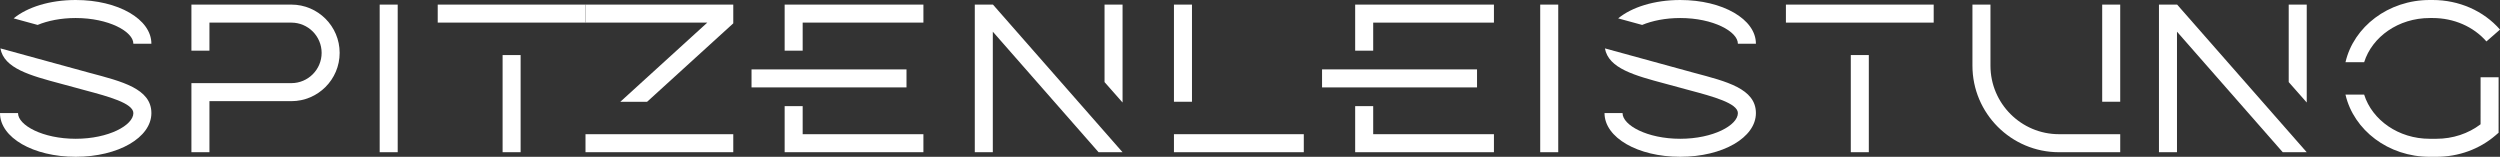
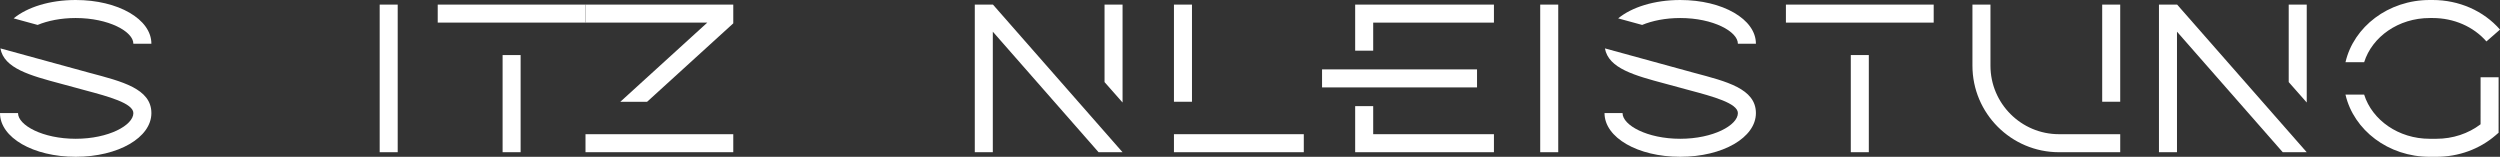
<svg xmlns="http://www.w3.org/2000/svg" id="Layer_2" data-name="Layer 2" viewBox="0 0 3431.81 215.24">
  <rect x="0" y="0" width="3431.81" height="215.24" fill="#333333" stroke="none" />
  <defs>
    <style>
      .cls-1 {
        fill: #fff;
        stroke-width: 0px;
      }
    </style>
  </defs>
  <g id="Isolation_Mode" data-name="Isolation Mode">
    <g>
      <path class="cls-1" d="m103.91,24.74c45.31,0,79.17,18.61,79.17,35.26h24.74C207.82,26.35,162.18,0,103.91,0,68.27,0,37.38,9.87,18.74,25.22l32.91,9c13.72-5.69,31.82-9.48,52.26-9.48Zm19.88,75.46C118.32,98.73.56,66.42.56,66.42c4.83,27.56,41.2,37.31,82.87,48.46,5.62,1.51,28.41,7.73,33.97,9.21,30.79,8.23,65.68,17.57,65.68,31.15,0,16.64-33.86,35.26-79.17,35.26s-79.17-18.61-79.17-35.26H0c0,33.64,45.64,60,103.91,60s103.91-26.35,103.91-60-40.82-43.49-84.03-55.05Z" />
      <path class="cls-1" d="m2306.47,24.74c45.31,0,79.17,18.61,79.17,35.26h24.74c0-33.64-45.64-60-103.91-60-35.64,0-66.53,9.87-85.17,25.22l32.91,9c13.72-5.69,31.82-9.48,52.26-9.48Zm19.88,75.46c-5.47-1.46-123.23-33.78-123.23-33.78,4.83,27.56,41.2,37.31,82.87,48.46,5.62,1.51,28.41,7.73,33.97,9.21,30.79,8.23,65.68,17.57,65.68,31.15,0,16.64-33.86,35.26-79.17,35.26s-79.17-18.61-79.17-35.26h-24.74c0,33.64,45.64,60,103.91,60s103.91-26.35,103.91-60-40.82-43.49-84.03-55.05Z" />
      <path class="cls-1" d="m1006.58,208.94v-24.74h-202.85v24.74h202.85Zm-155.06-69.22h36.76l118.3-107.68V6.31h-202.85v24.74h167.17l-119.38,108.66Z" />
      <path class="cls-1" d="m689.93,208.94h24.74V75.58h-24.74v133.35ZM600.87,6.31v24.74h202.85V6.31h-202.85Z" />
      <path class="cls-1" d="m2540.63,208.94h24.74V75.58h-24.74v133.35Zm-89.06-202.63v24.74h202.85V6.31h-202.85Z" />
      <rect class="cls-1" x="521.19" y="6.31" width="24.74" height="202.63" />
      <rect class="cls-1" x="2114.29" y="6.31" width="24.74" height="202.63" />
-       <path class="cls-1" d="m1031.64,95.25v24.74h212.74v-24.74h-212.74Zm70.21,50.44h-24.74v63.25h190.48v-24.74h-165.74v-38.51Zm-24.74-139.38v63.25h24.74V31.05h165.74V6.31h-190.48Z" />
      <path class="cls-1" d="m1814.81,95.25v24.74h212.74v-24.74h-212.74Zm70.21,50.44h-24.74v63.25h190.48v-24.74h-165.74v-38.51Zm-24.74-139.38v63.25h24.74V31.05h165.74V6.31h-190.48Z" />
      <path class="cls-1" d="m1636.25,6.31h-24.74v133.36h24.74V6.31Zm-24.74,177.89v24.74h178.24v-24.74h-178.24Z" />
      <path class="cls-1" d="m1363.08,6.33h-24.96v202.6h24.74V43.49l145.17,165.45h32.9L1363.08,6.33Zm153.15,0v106.35l24.74,28.04V6.33h-24.74Z" />
      <path class="cls-1" d="m2988.62,6.33h-24.96v202.6h24.74V43.49l145.17,165.45h32.9L2988.62,6.33Zm153.15,0v106.35l24.74,28.04V6.33h-24.74Z" />
-       <path class="cls-1" d="m399.98,6.31h-137.22v63.27h24.74V31.05h112.48c22.9,0,41.53,18.63,41.53,41.53s-18.63,41.53-41.53,41.53h-137.22v94.83h24.74v-70.09h112.48c36.54,0,66.27-29.73,66.27-66.27S436.52,6.31,399.98,6.31Z" />
      <path class="cls-1" d="m2885.73,6.31v133.35h24.74V6.31h-24.74Zm-59.36,177.89c-51.84,0-94.01-42.18-94.01-94.01V6.31h-24.74v83.87c0,65.48,53.27,118.76,118.76,118.76h84.1v-24.74h-84.1Z" />
      <path class="cls-1" d="m3335.29,24.74h4.06c29.06,0,55.97,11.72,73.83,32.14l18.63-16.28c-22.56-25.8-56.26-40.6-92.46-40.6h-4.06c-56.76,0-104.29,36.66-115.58,85.36h25.63c10.99-34.92,47.14-60.61,89.95-60.61Zm69.85,145.87c-16.92,12.87-38.25,19.9-60.69,19.9h-9.17c-42.81,0-78.95-25.7-89.95-60.61h-25.63c11.29,48.69,58.82,85.36,115.58,85.36h9.17c30.3,0,59.11-10.43,81.12-29.36l4.3-3.7.03-76.12h-24.74s-.02,64.55-.02,64.55Z" />
    </g>
  </g>
</svg>